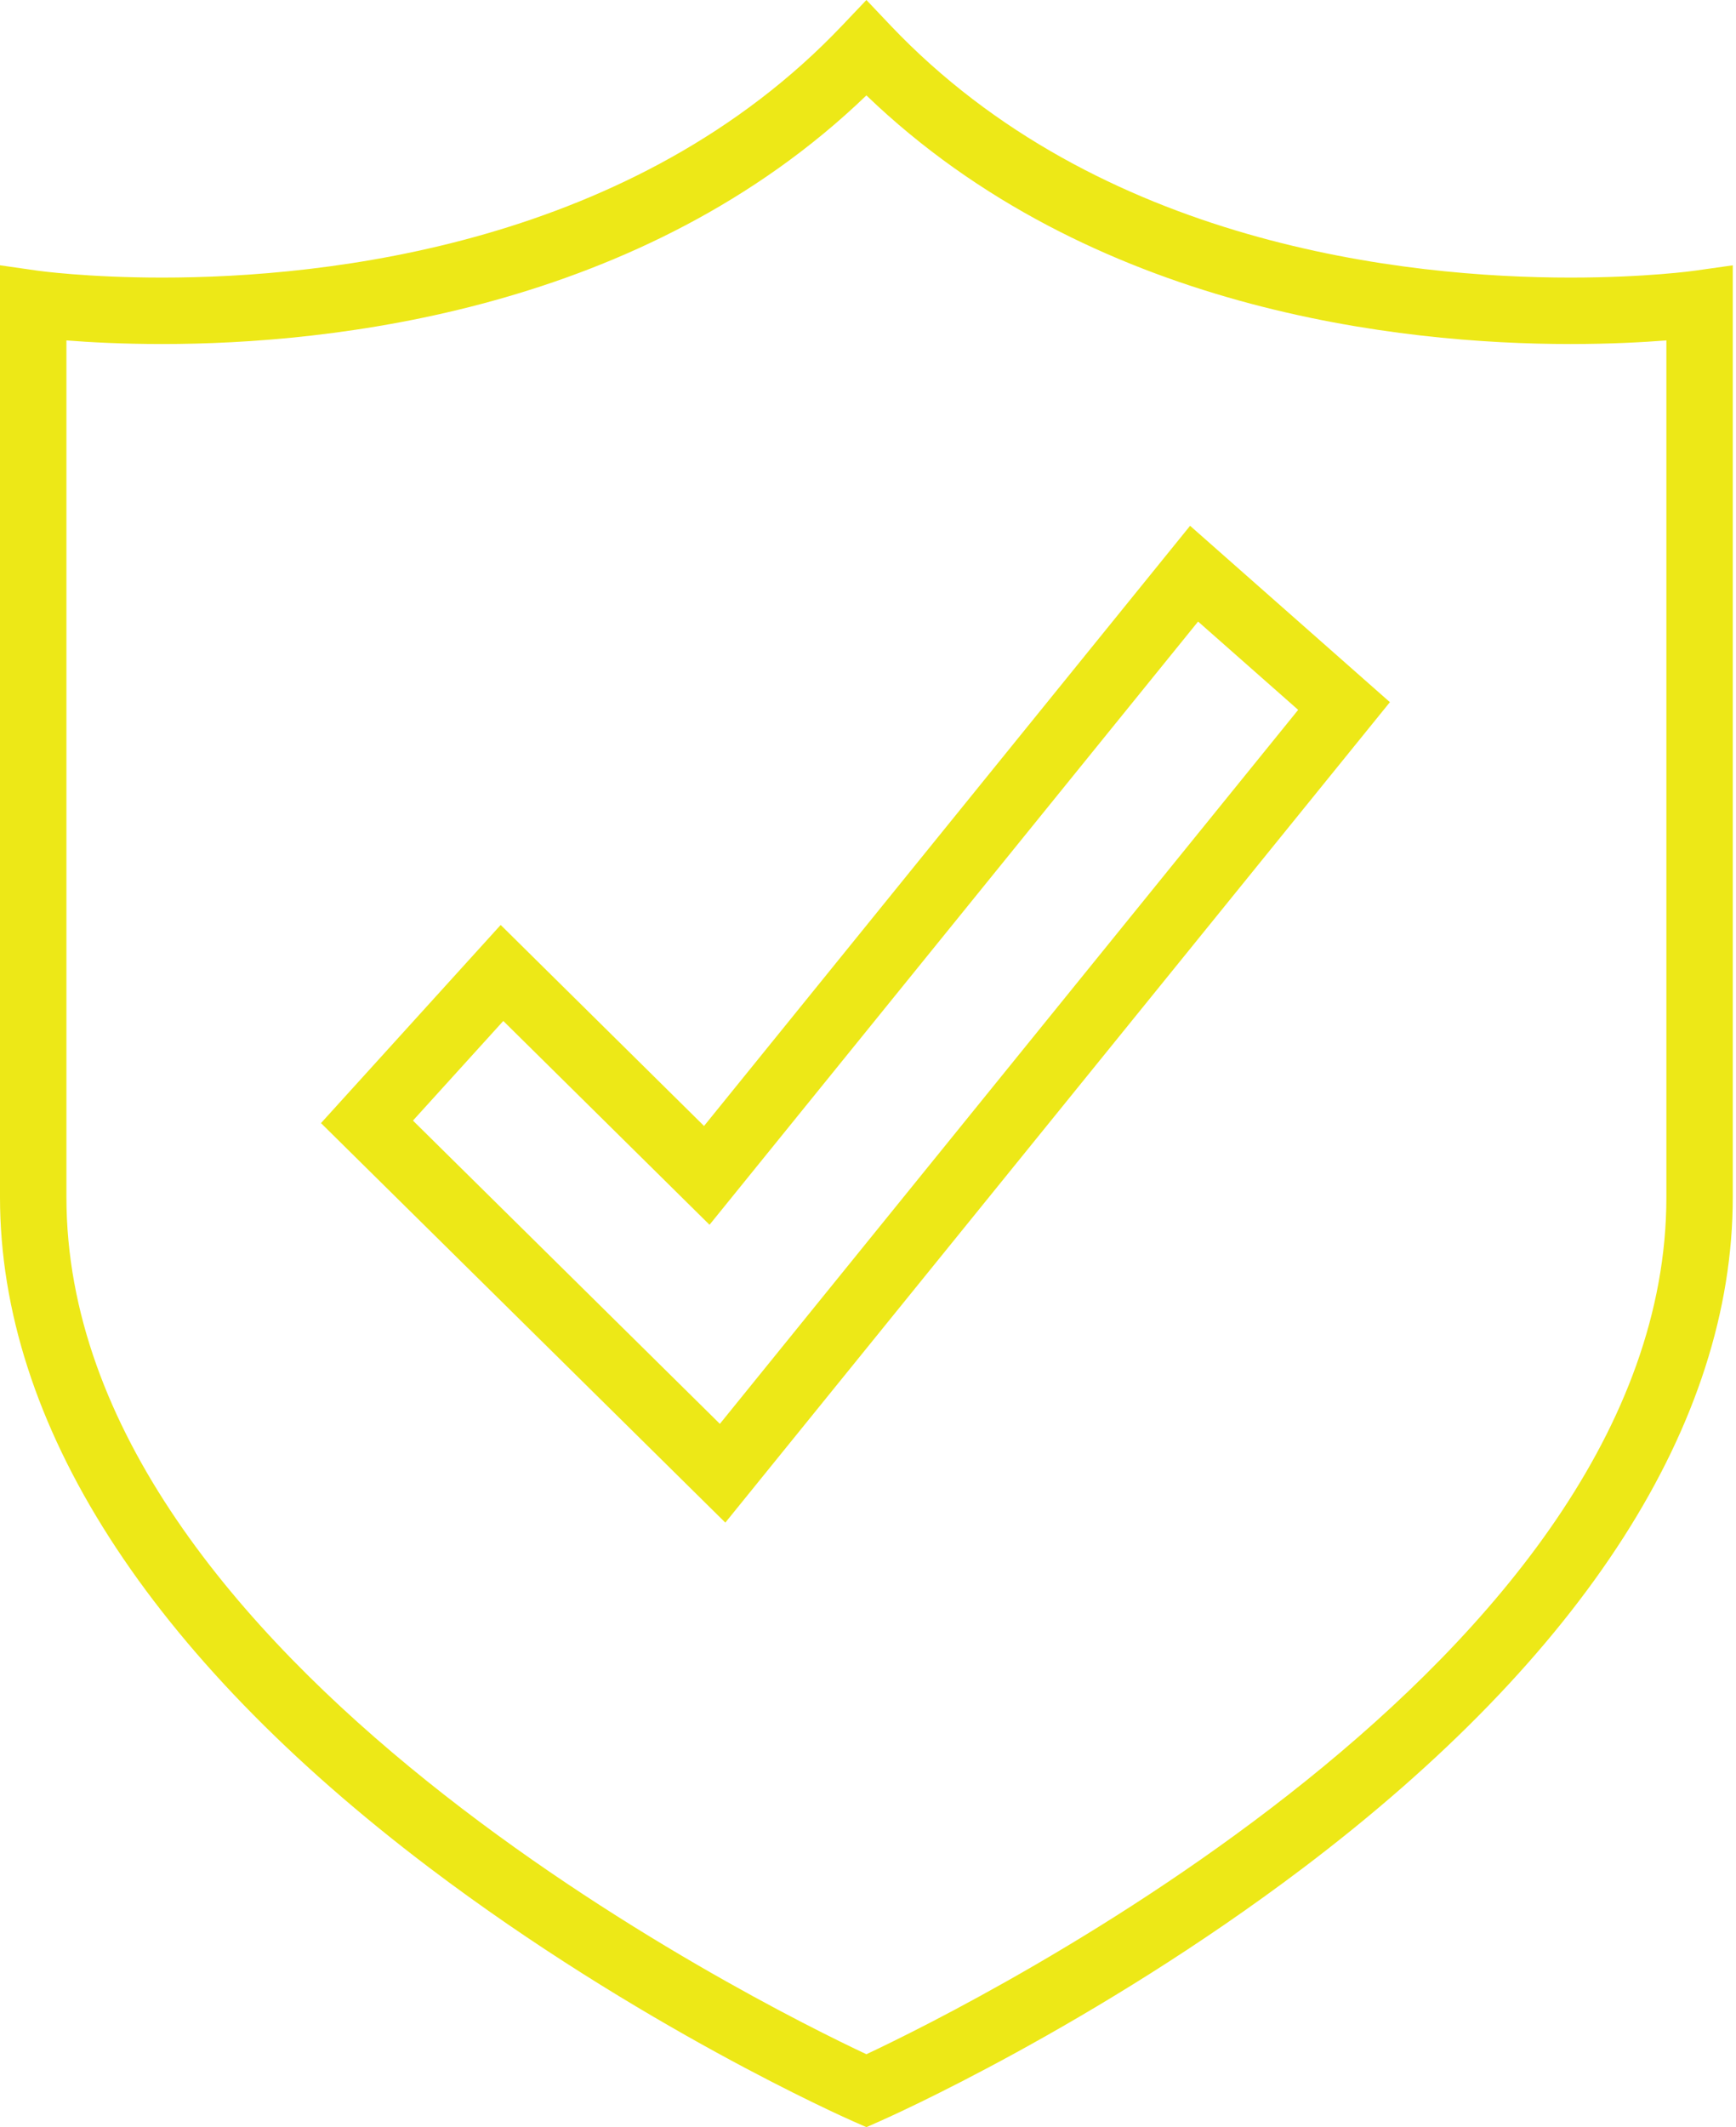
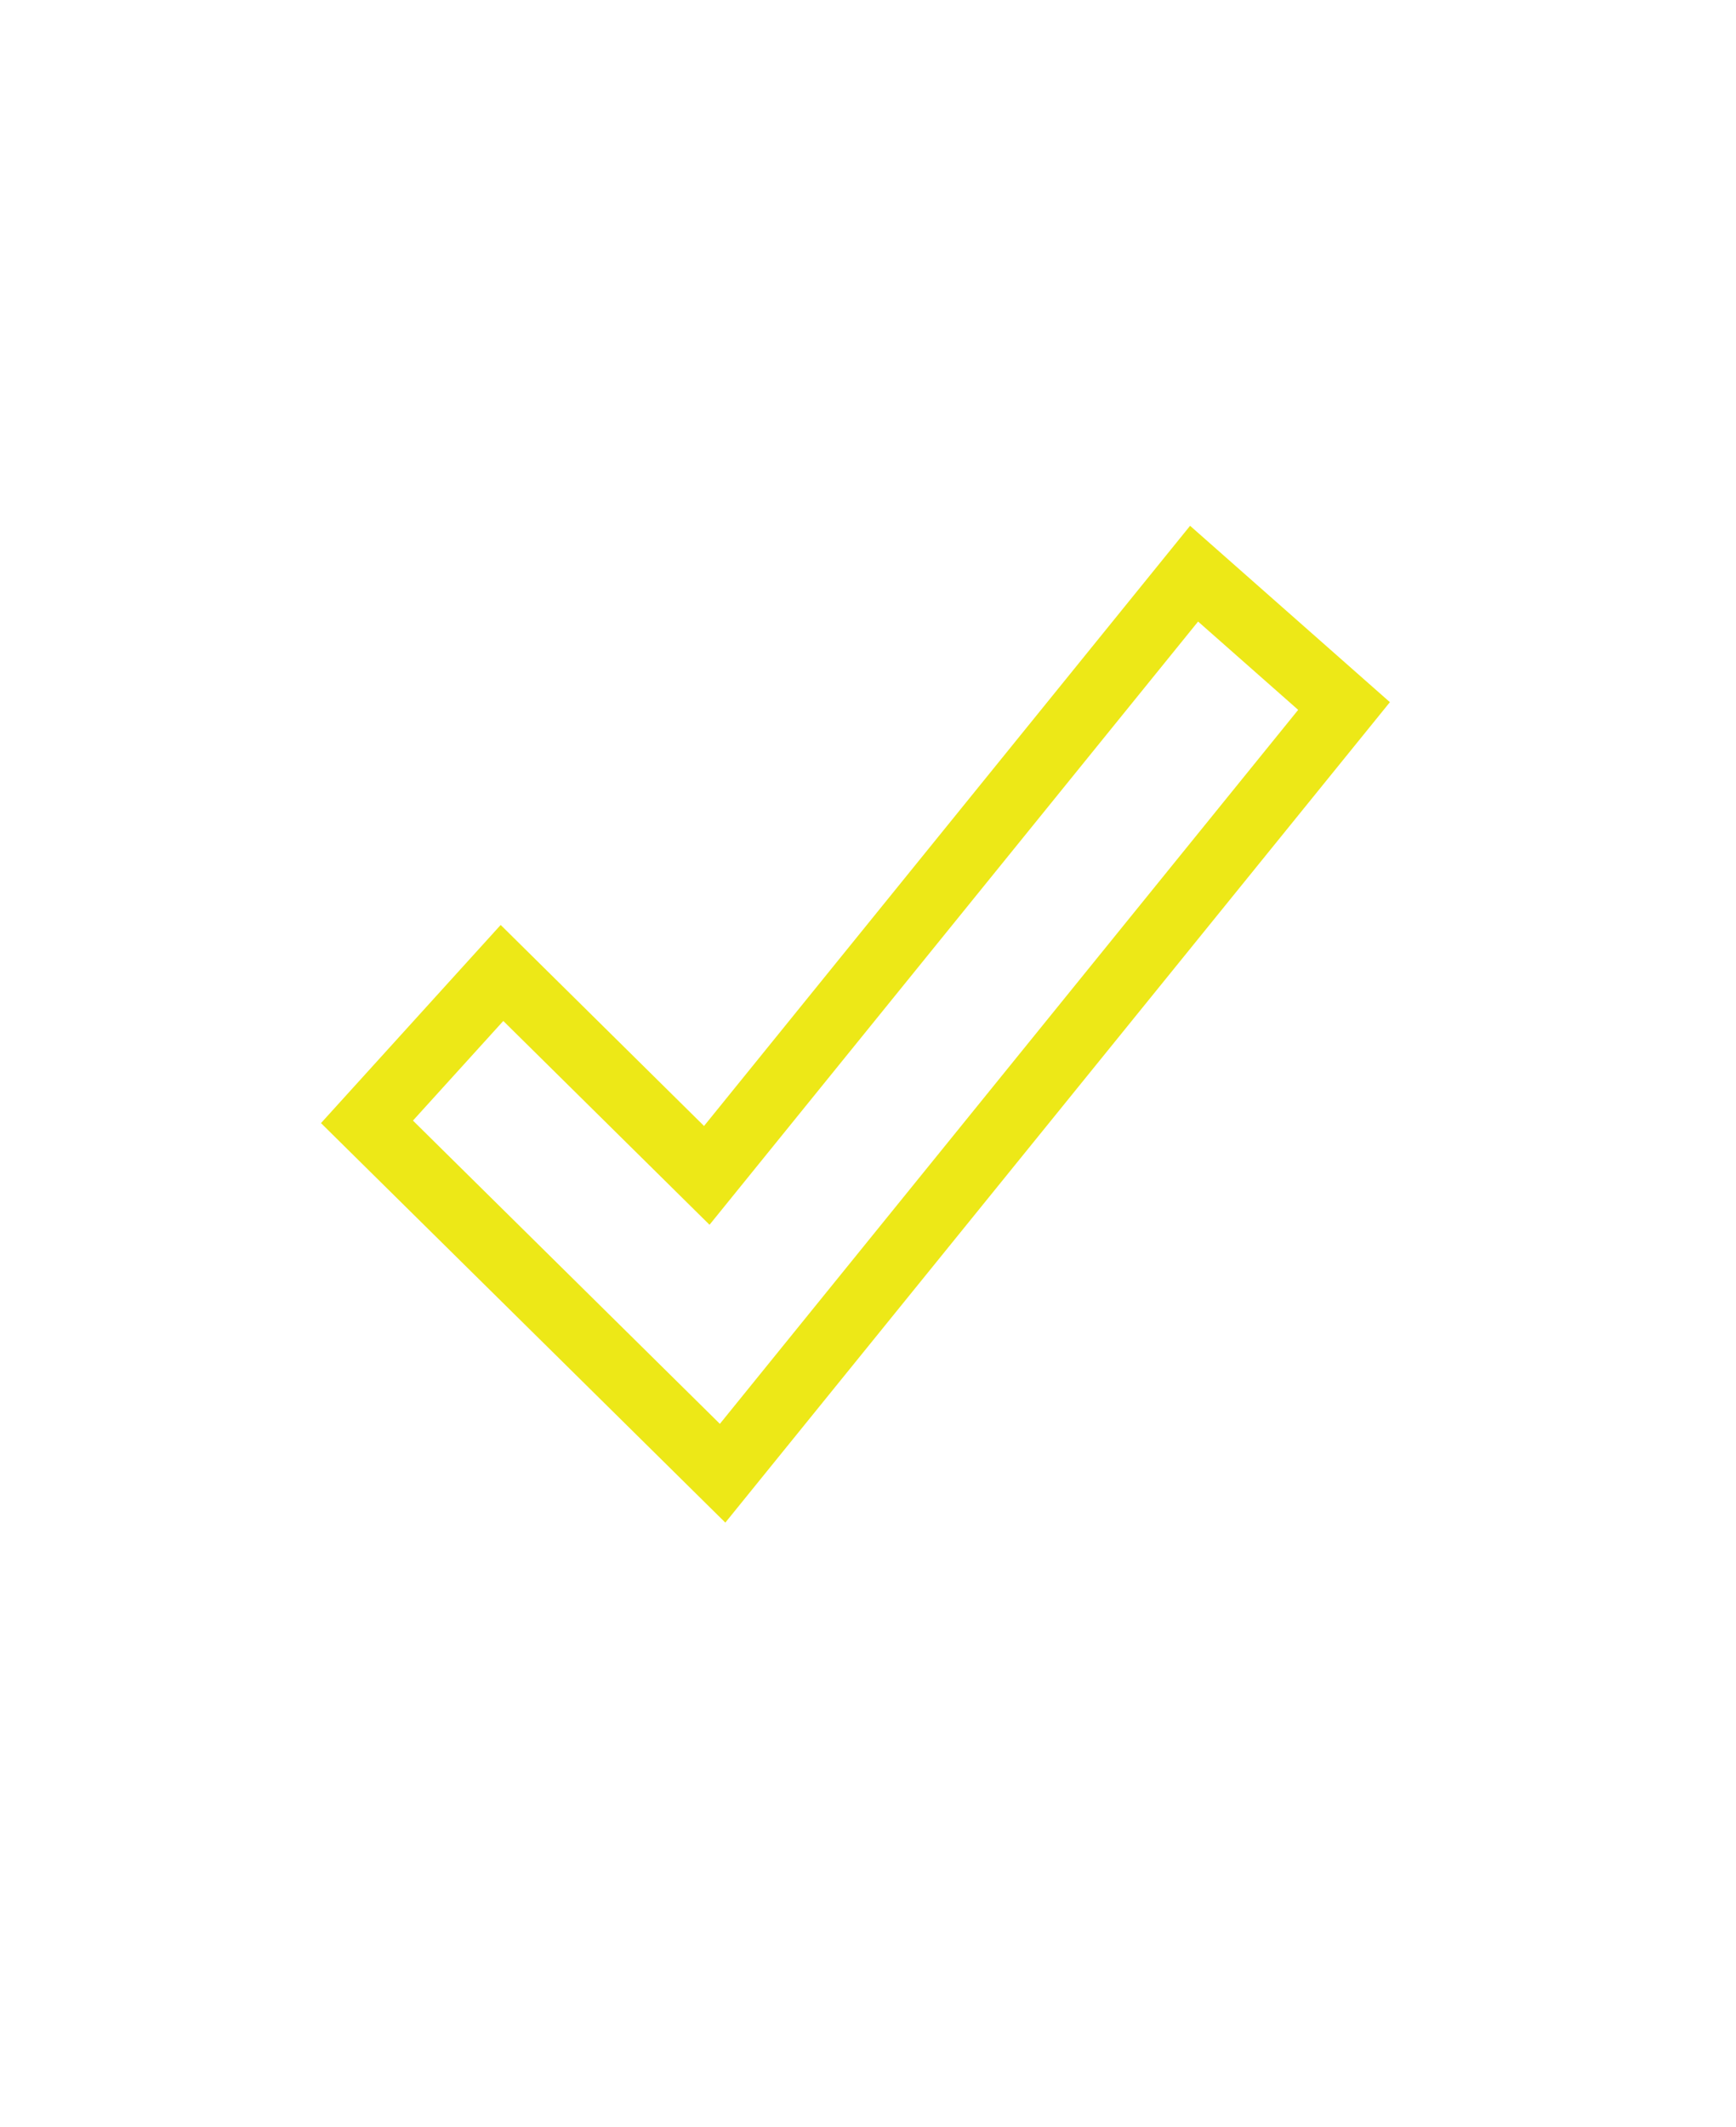
<svg xmlns="http://www.w3.org/2000/svg" width="49" height="60" viewBox="0 0 49 60" fill="none">
  <path d="M19.872 31.76L14.132 26.09L9.06 31.679L20.473 42.948L39.231 19.806L33.591 14.831L19.872 31.76ZM36.642 20.023L20.319 40.162L11.656 31.608L14.206 28.798L20.027 34.547L33.817 17.532L36.642 20.023Z" fill="#EDE817" />
-   <path d="M44.328 7.83C39.684 7.83 31.015 6.906 25.134 0.716L24.455 0L23.774 0.716C17.896 6.906 9.226 7.83 4.58 7.83C2.46 7.83 1.083 7.638 1.07 7.636L0 7.483V33.77C0 40.148 4.195 46.69 12.13 52.691C18.029 57.15 23.832 59.726 24.076 59.833L24.455 60L24.833 59.833C25.076 59.726 30.879 57.15 36.779 52.691C44.715 46.691 48.909 40.148 48.909 33.77V7.484L47.839 7.635C47.827 7.638 46.449 7.83 44.328 7.83ZM47.035 33.77C47.035 46.831 27.44 56.541 24.455 57.943C21.467 56.542 1.875 46.842 1.875 33.77V9.602C2.527 9.654 3.454 9.704 4.581 9.704C9.354 9.704 18.131 8.773 24.455 2.691C30.782 8.772 39.557 9.704 44.328 9.704C45.456 9.704 46.381 9.653 47.035 9.602V33.77Z" fill="#EDE817" />
</svg>